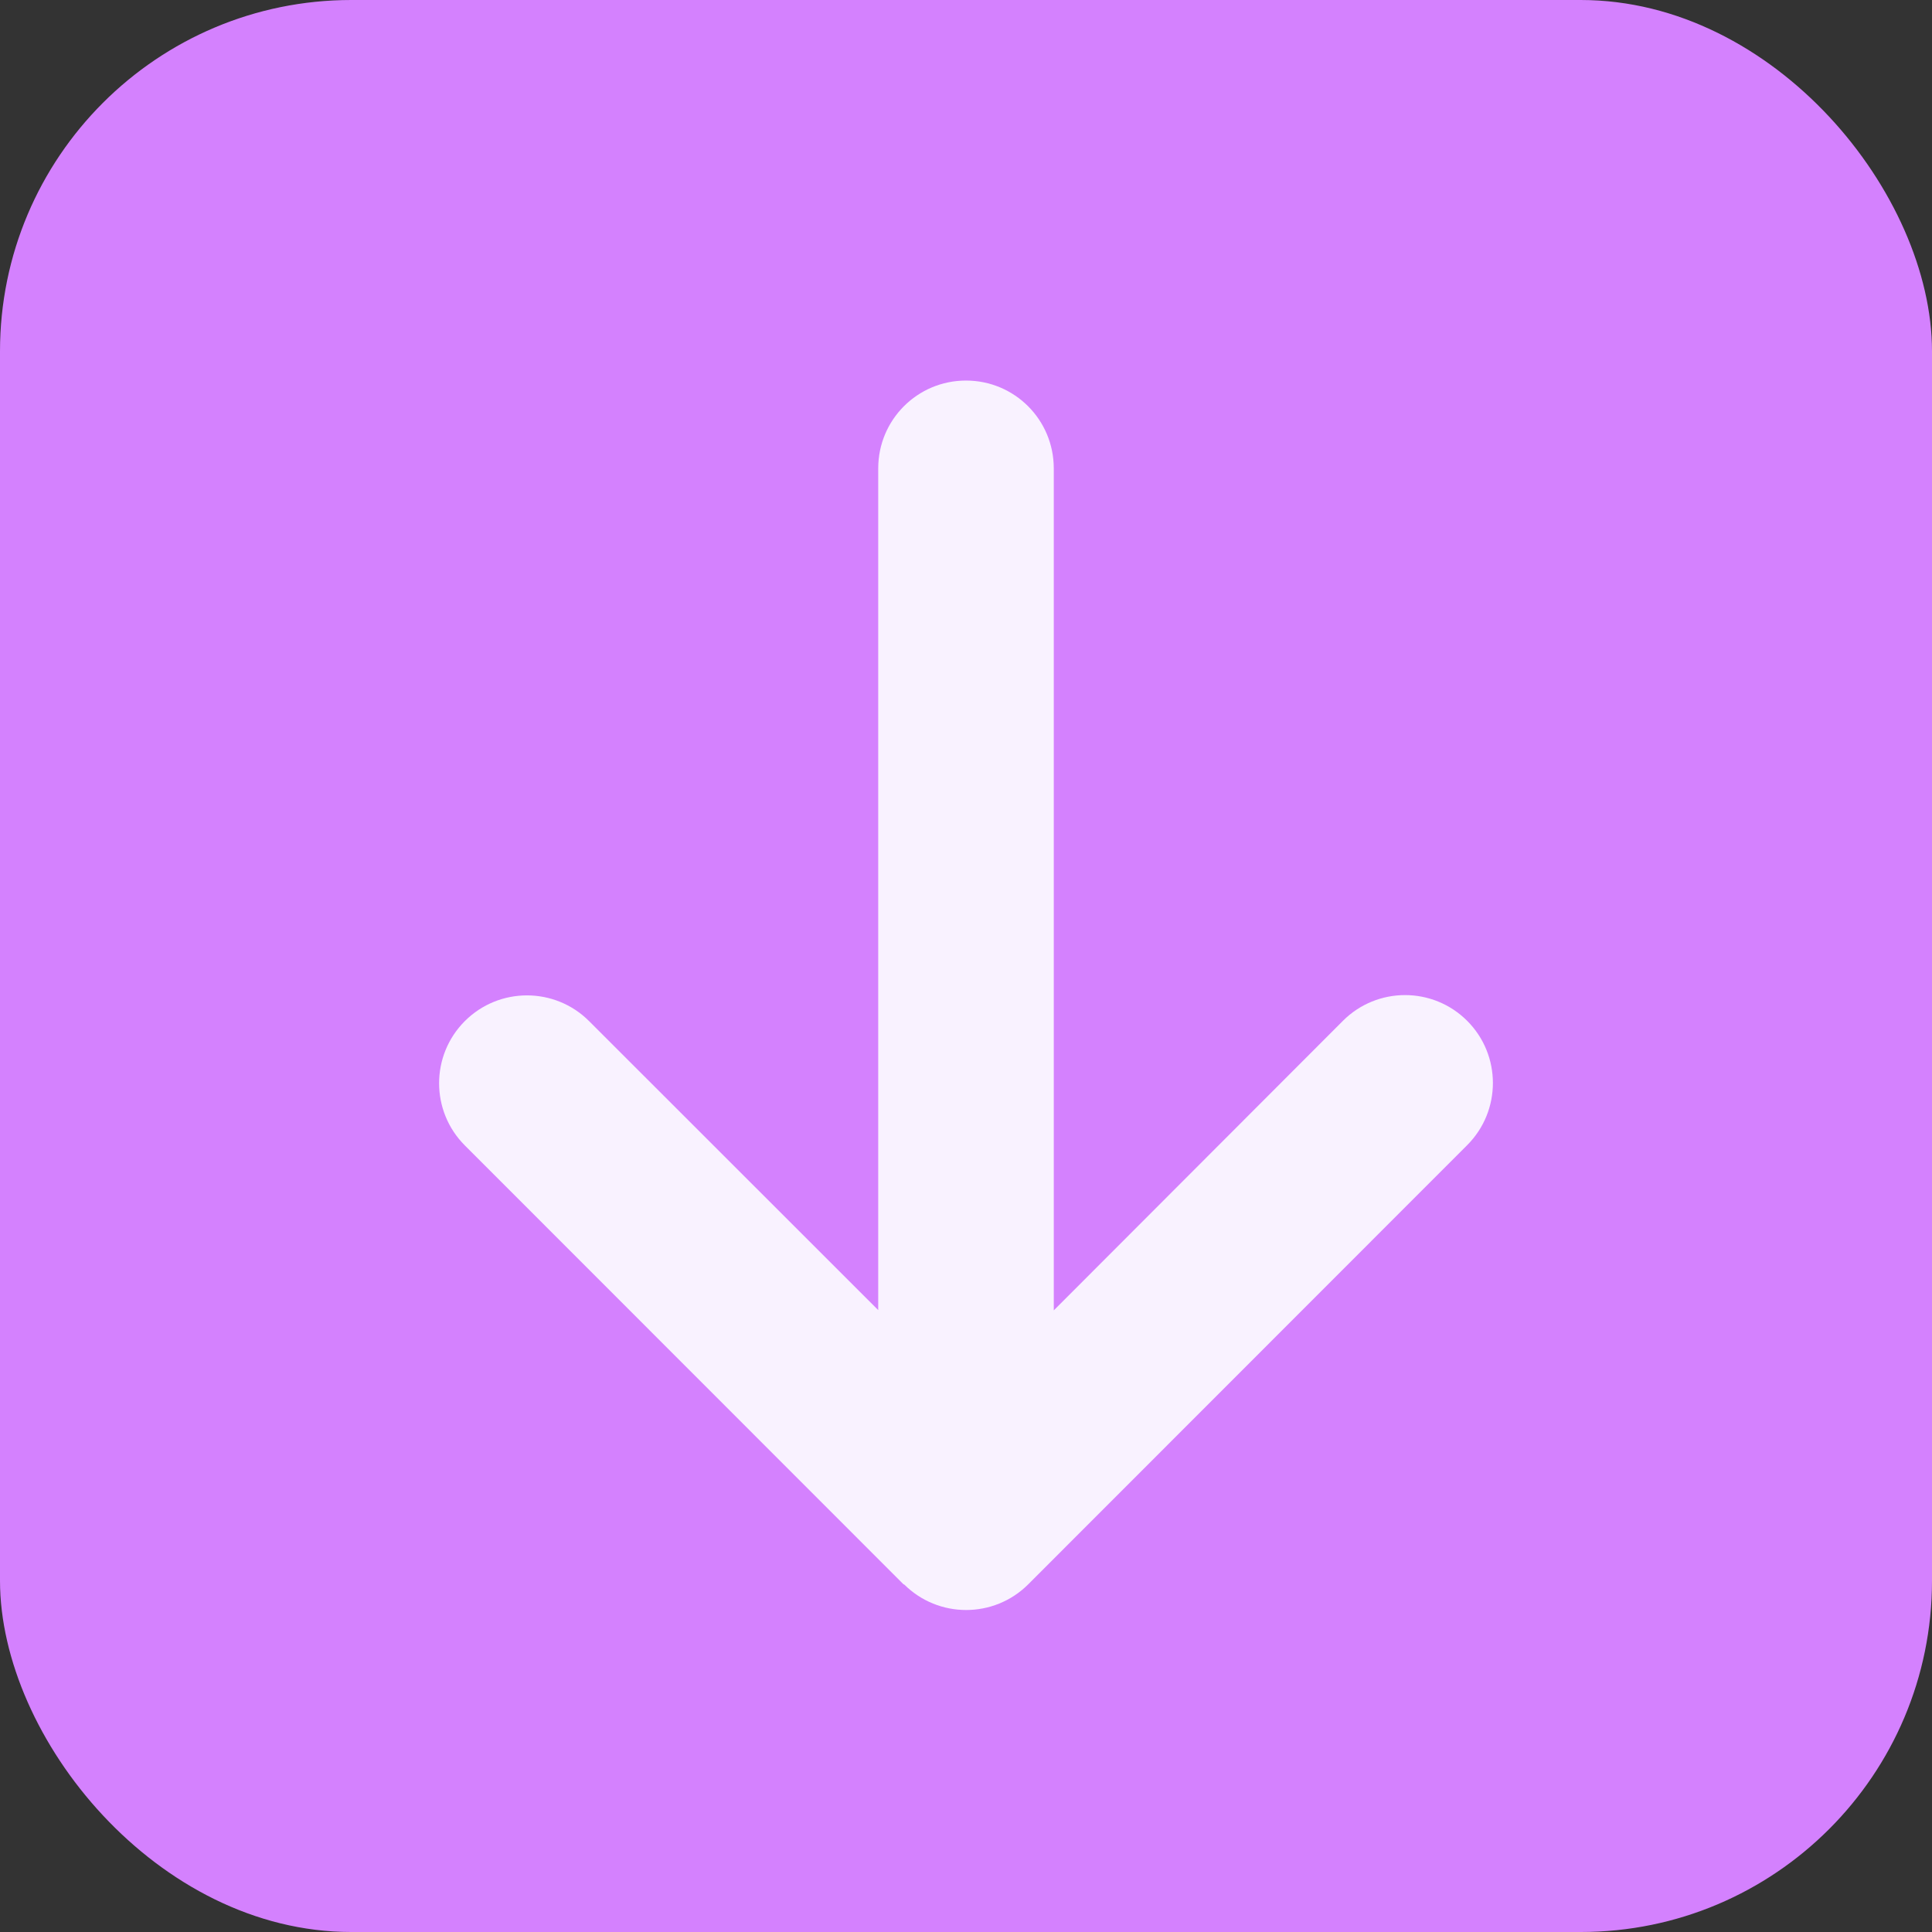
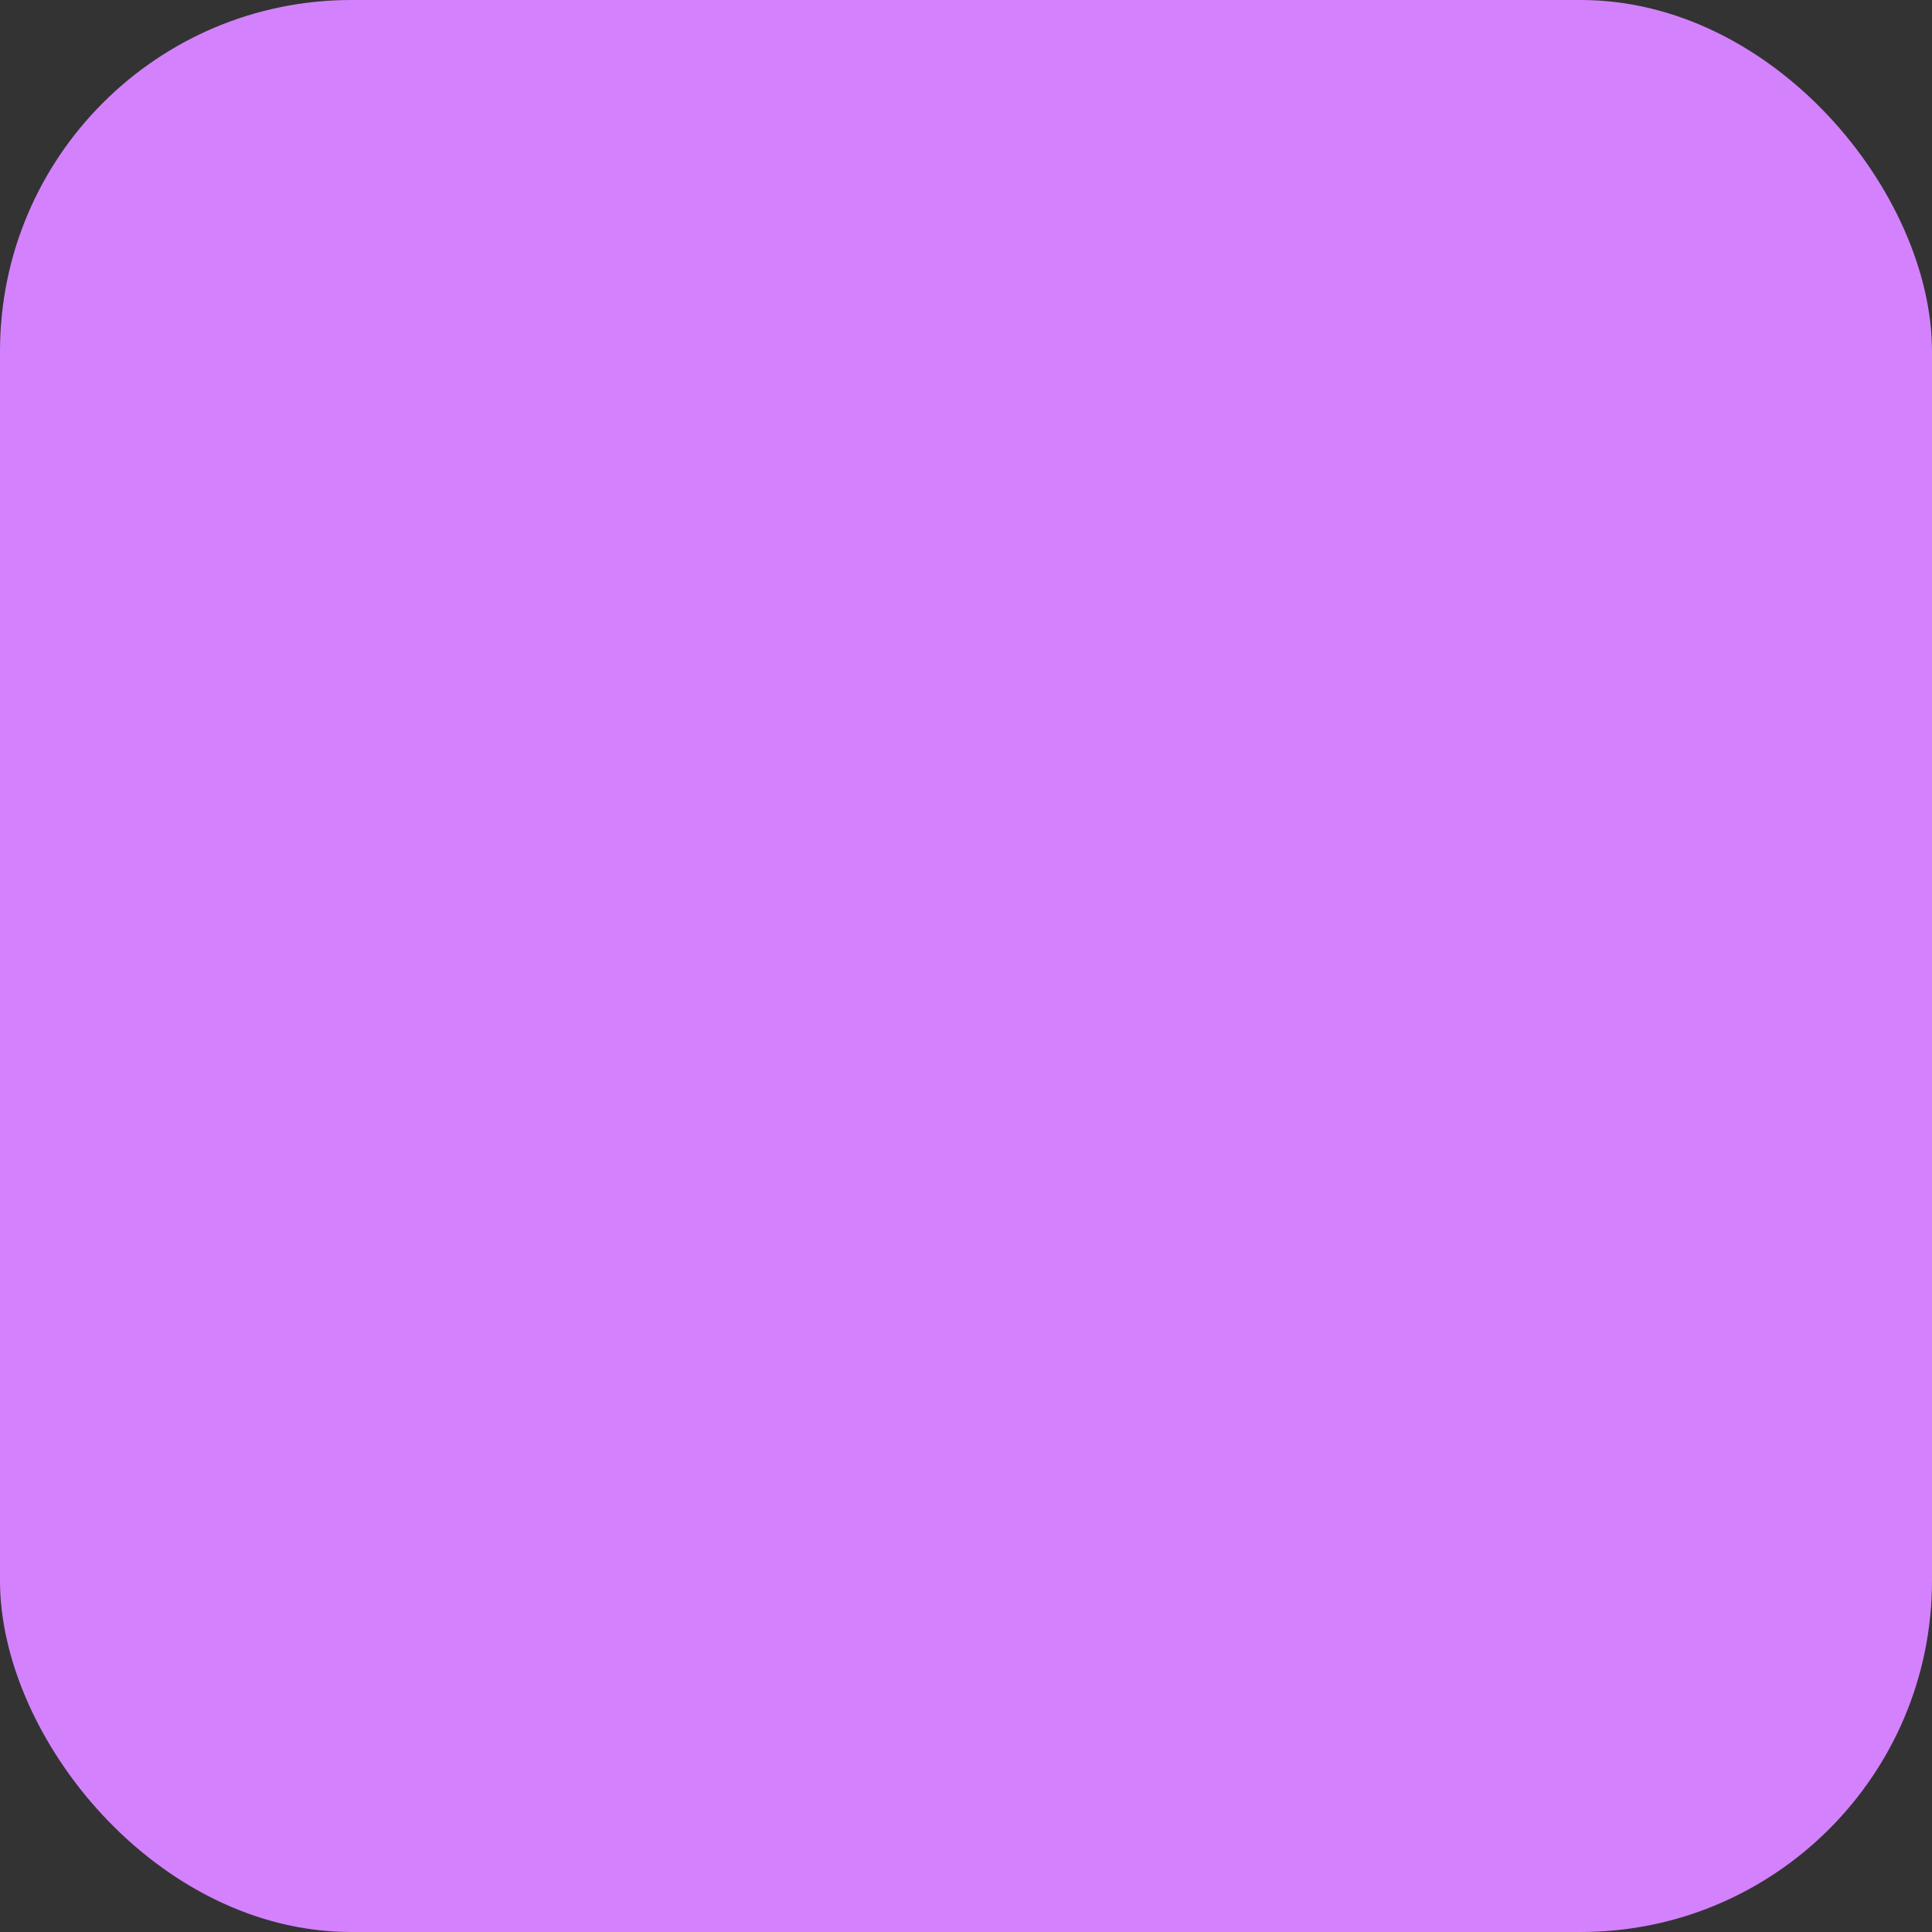
<svg xmlns="http://www.w3.org/2000/svg" fill="none" height="100%" overflow="visible" preserveAspectRatio="none" style="display: block;" viewBox="0 0 44 44" width="100%">
  <rect x="0" y="0" width="44" height="44" fill="#333333" stroke="none" />
  <g id="icon_arrowup">
    <rect fill="#D481FE" height="44" rx="8" width="44" />
-     <path d="M20.588 36.081C21.369 36.862 22.637 36.862 23.418 36.081L33.414 26.08C34.195 25.299 34.195 24.03 33.414 23.249C32.633 22.467 31.365 22.467 30.584 23.249L23.999 29.843L23.999 10.667C23.999 9.56 23.106 8.667 22 8.667C20.894 8.667 20.001 9.56 20.001 10.667L20.001 29.837L13.416 23.255C12.635 22.474 11.367 22.474 10.586 23.255C9.805 24.036 9.805 25.305 10.586 26.086L20.582 36.087L20.588 36.081Z" fill="#F9F2FF" id="Vector" />
  </g>
</svg>